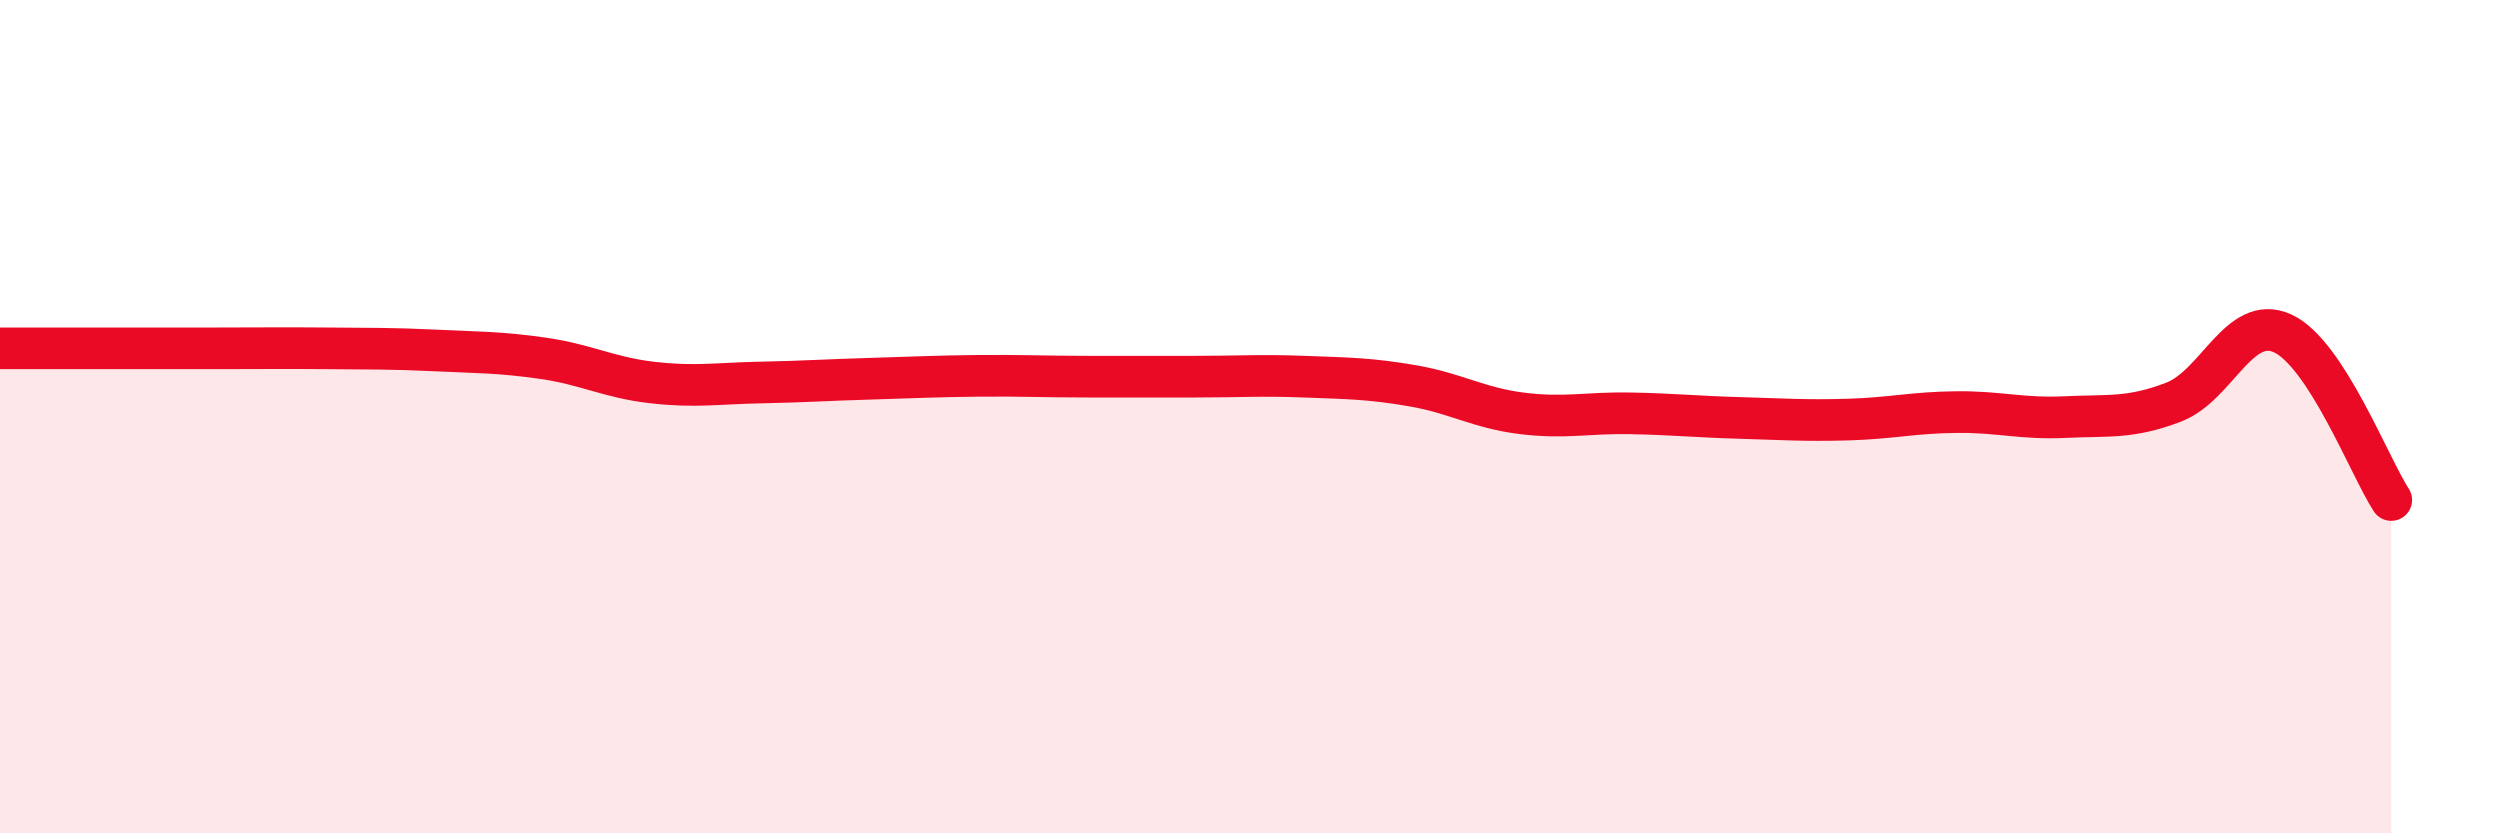
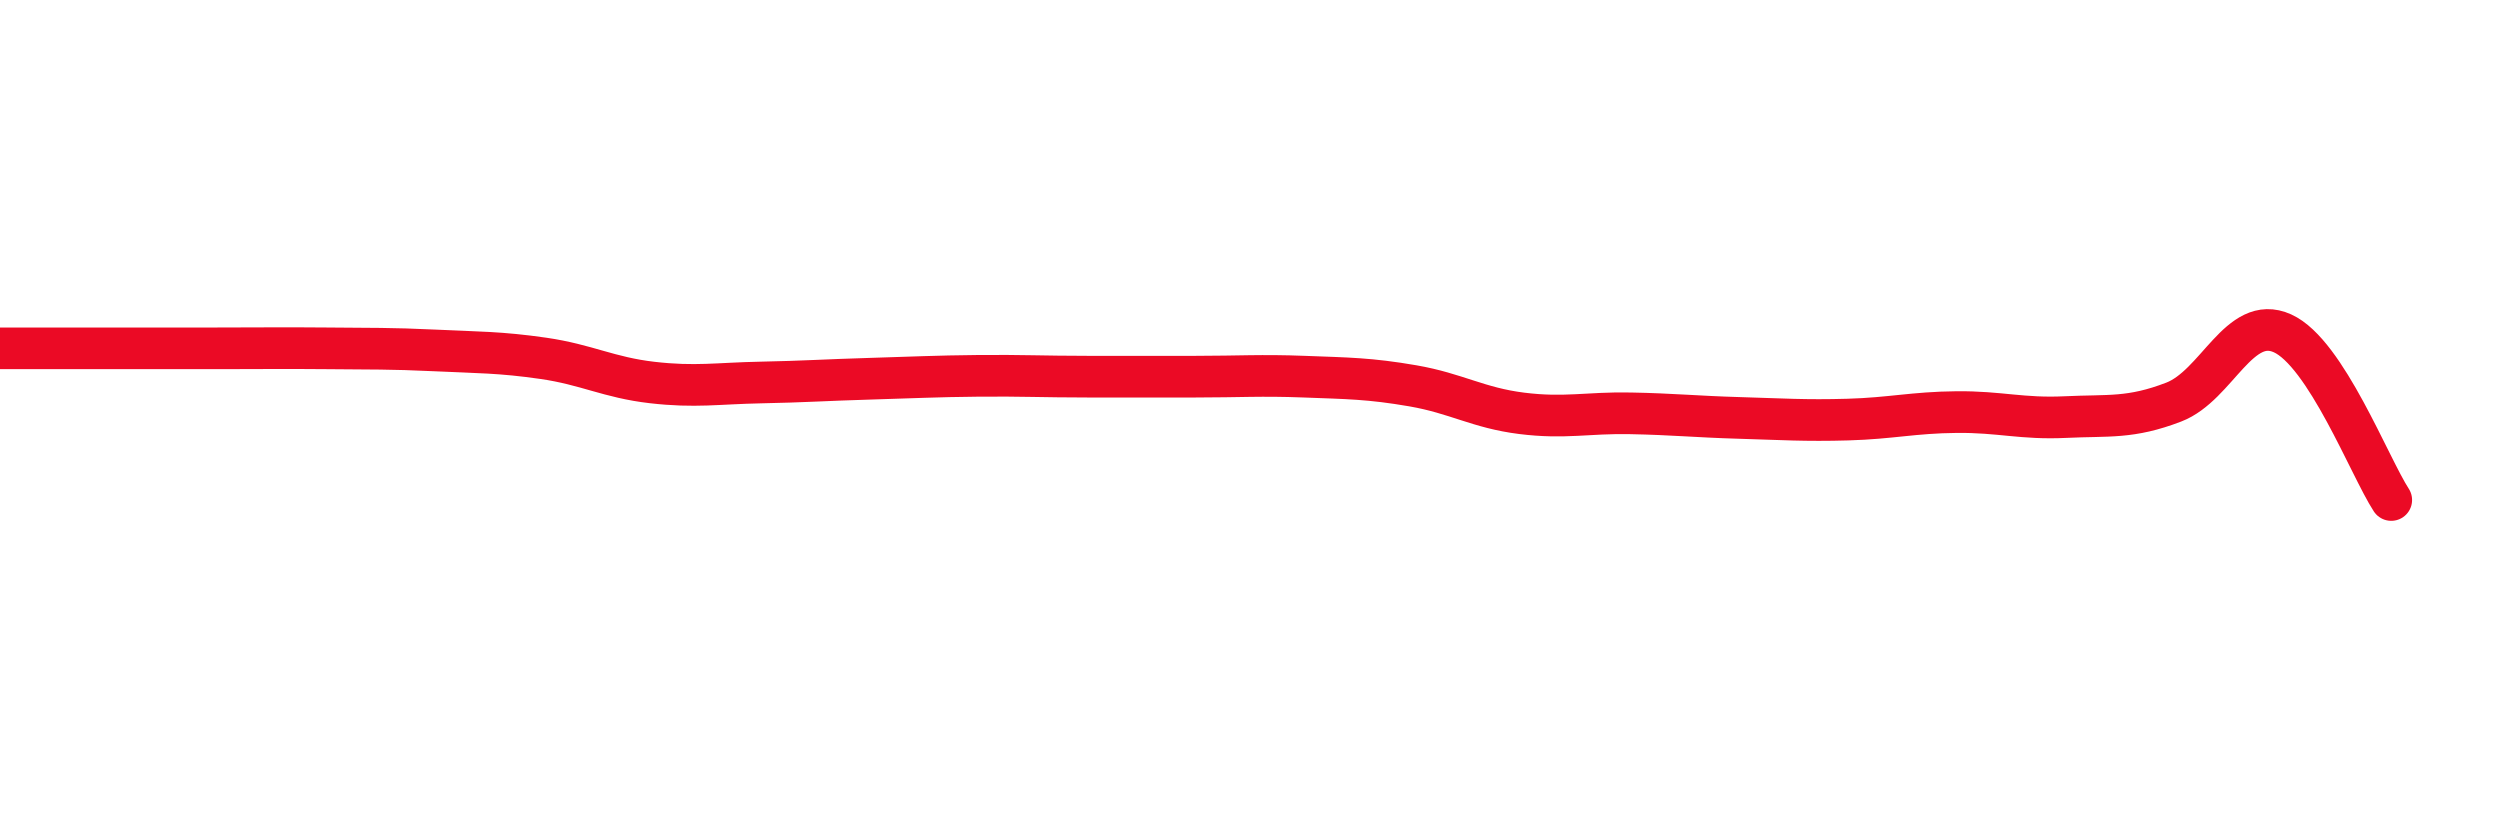
<svg xmlns="http://www.w3.org/2000/svg" width="60" height="20" viewBox="0 0 60 20">
-   <path d="M 0,8.36 C 0.52,8.36 1.57,8.36 2.61,8.36 C 3.65,8.36 4.18,8.36 5.22,8.36 C 6.26,8.36 6.79,8.35 7.83,8.36 C 8.87,8.37 9.39,8.36 10.43,8.41 C 11.47,8.46 12,8.45 13.04,8.6 C 14.08,8.75 14.61,9.06 15.65,9.18 C 16.69,9.3 17.22,9.2 18.26,9.18 C 19.3,9.16 19.83,9.12 20.87,9.09 C 21.91,9.06 22.44,9.03 23.48,9.02 C 24.52,9.01 25.05,9.04 26.09,9.04 C 27.13,9.04 27.66,9.04 28.7,9.04 C 29.74,9.04 30.26,9 31.3,9.04 C 32.34,9.08 32.87,9.08 33.91,9.26 C 34.95,9.44 35.48,9.79 36.52,9.92 C 37.56,10.05 38.09,9.9 39.13,9.92 C 40.17,9.94 40.7,10 41.74,10.03 C 42.78,10.06 43.31,10.1 44.35,10.07 C 45.39,10.04 45.92,9.9 46.96,9.89 C 48,9.88 48.53,10.06 49.57,10.01 C 50.61,9.96 51.13,10.05 52.17,9.65 C 53.21,9.25 53.74,7.53 54.78,8 C 55.82,8.47 56.87,11.2 57.39,12L57.39 20L0 20Z" fill="#EB0A25" opacity="0.1" stroke-linecap="round" stroke-linejoin="round" />
  <path d="M 0,8.36 C 0.52,8.36 1.57,8.36 2.61,8.36 C 3.65,8.36 4.18,8.36 5.22,8.36 C 6.26,8.36 6.79,8.35 7.83,8.36 C 8.87,8.37 9.39,8.36 10.43,8.41 C 11.47,8.46 12,8.45 13.04,8.6 C 14.08,8.75 14.61,9.06 15.65,9.18 C 16.69,9.3 17.22,9.2 18.26,9.18 C 19.3,9.16 19.83,9.12 20.87,9.09 C 21.91,9.06 22.44,9.03 23.48,9.02 C 24.52,9.01 25.05,9.04 26.09,9.04 C 27.13,9.04 27.66,9.04 28.7,9.04 C 29.74,9.04 30.26,9 31.3,9.04 C 32.34,9.08 32.87,9.08 33.91,9.26 C 34.95,9.44 35.48,9.79 36.52,9.92 C 37.56,10.05 38.09,9.9 39.13,9.92 C 40.17,9.94 40.7,10 41.74,10.03 C 42.78,10.06 43.31,10.1 44.35,10.07 C 45.39,10.04 45.92,9.9 46.96,9.89 C 48,9.88 48.53,10.06 49.57,10.01 C 50.61,9.96 51.13,10.05 52.17,9.65 C 53.21,9.25 53.74,7.53 54.78,8 C 55.82,8.47 56.87,11.2 57.39,12" stroke="#EB0A25" stroke-width="1" fill="none" stroke-linecap="round" stroke-linejoin="round" />
</svg>